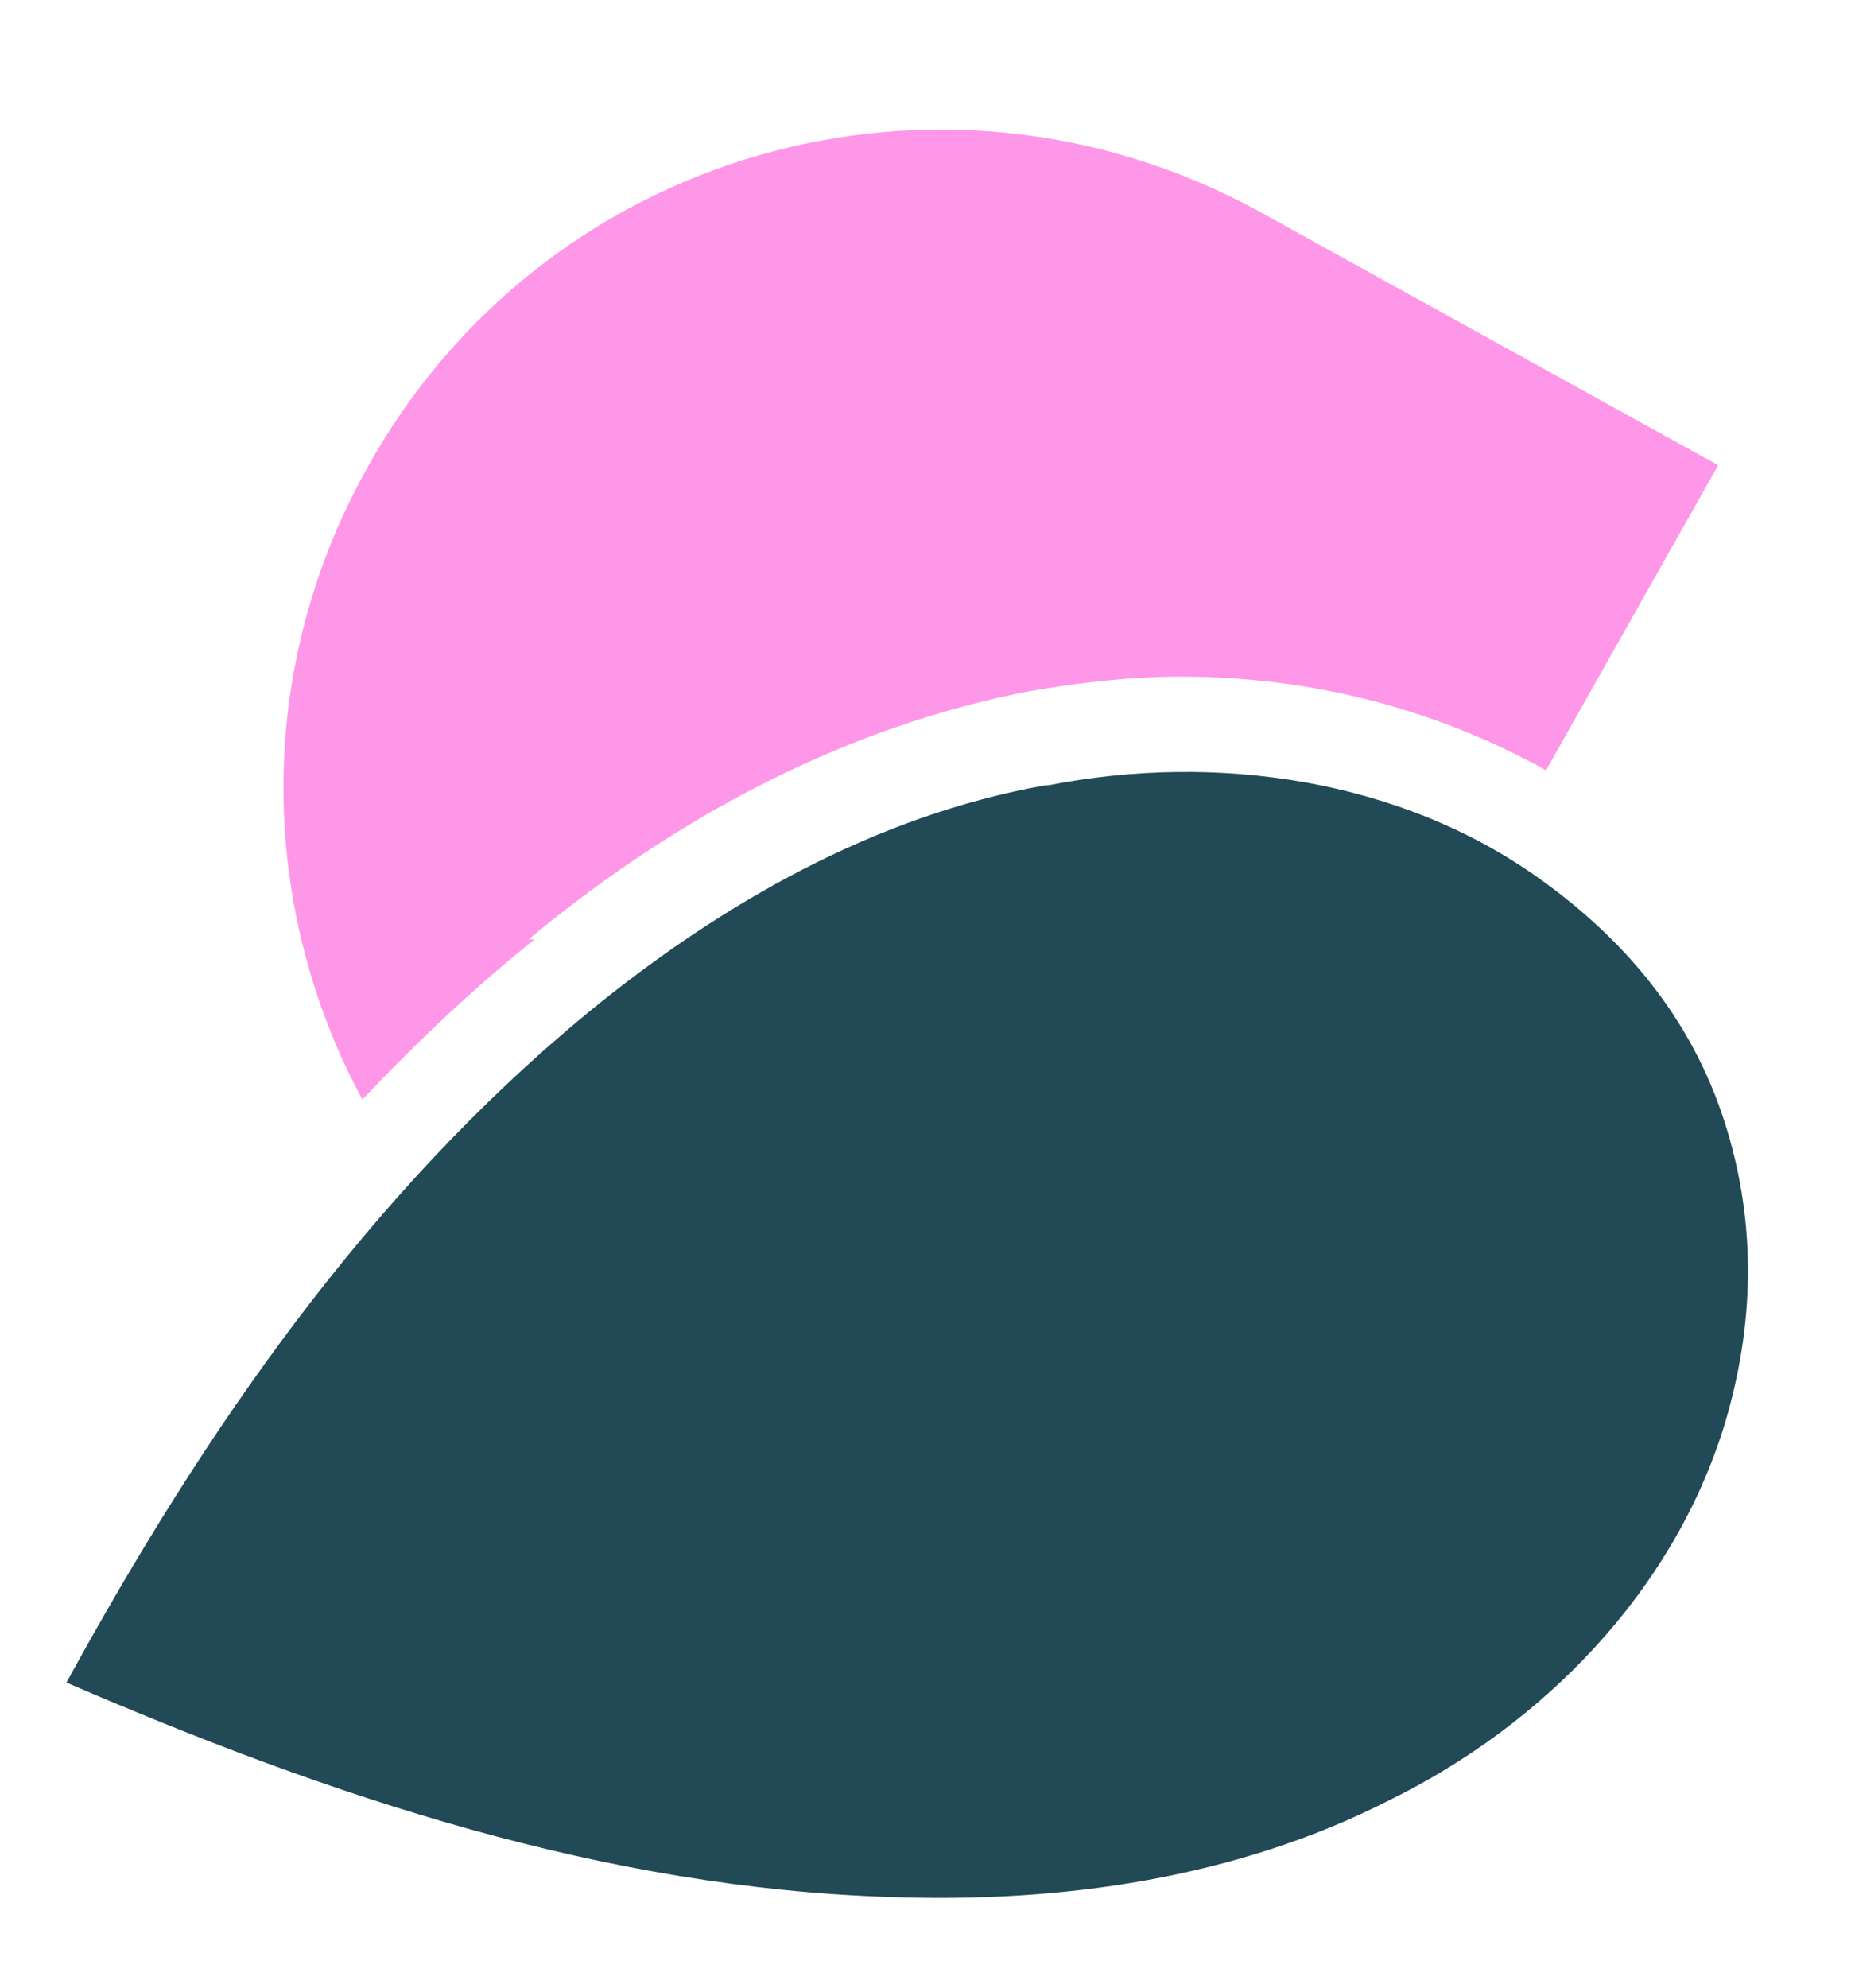
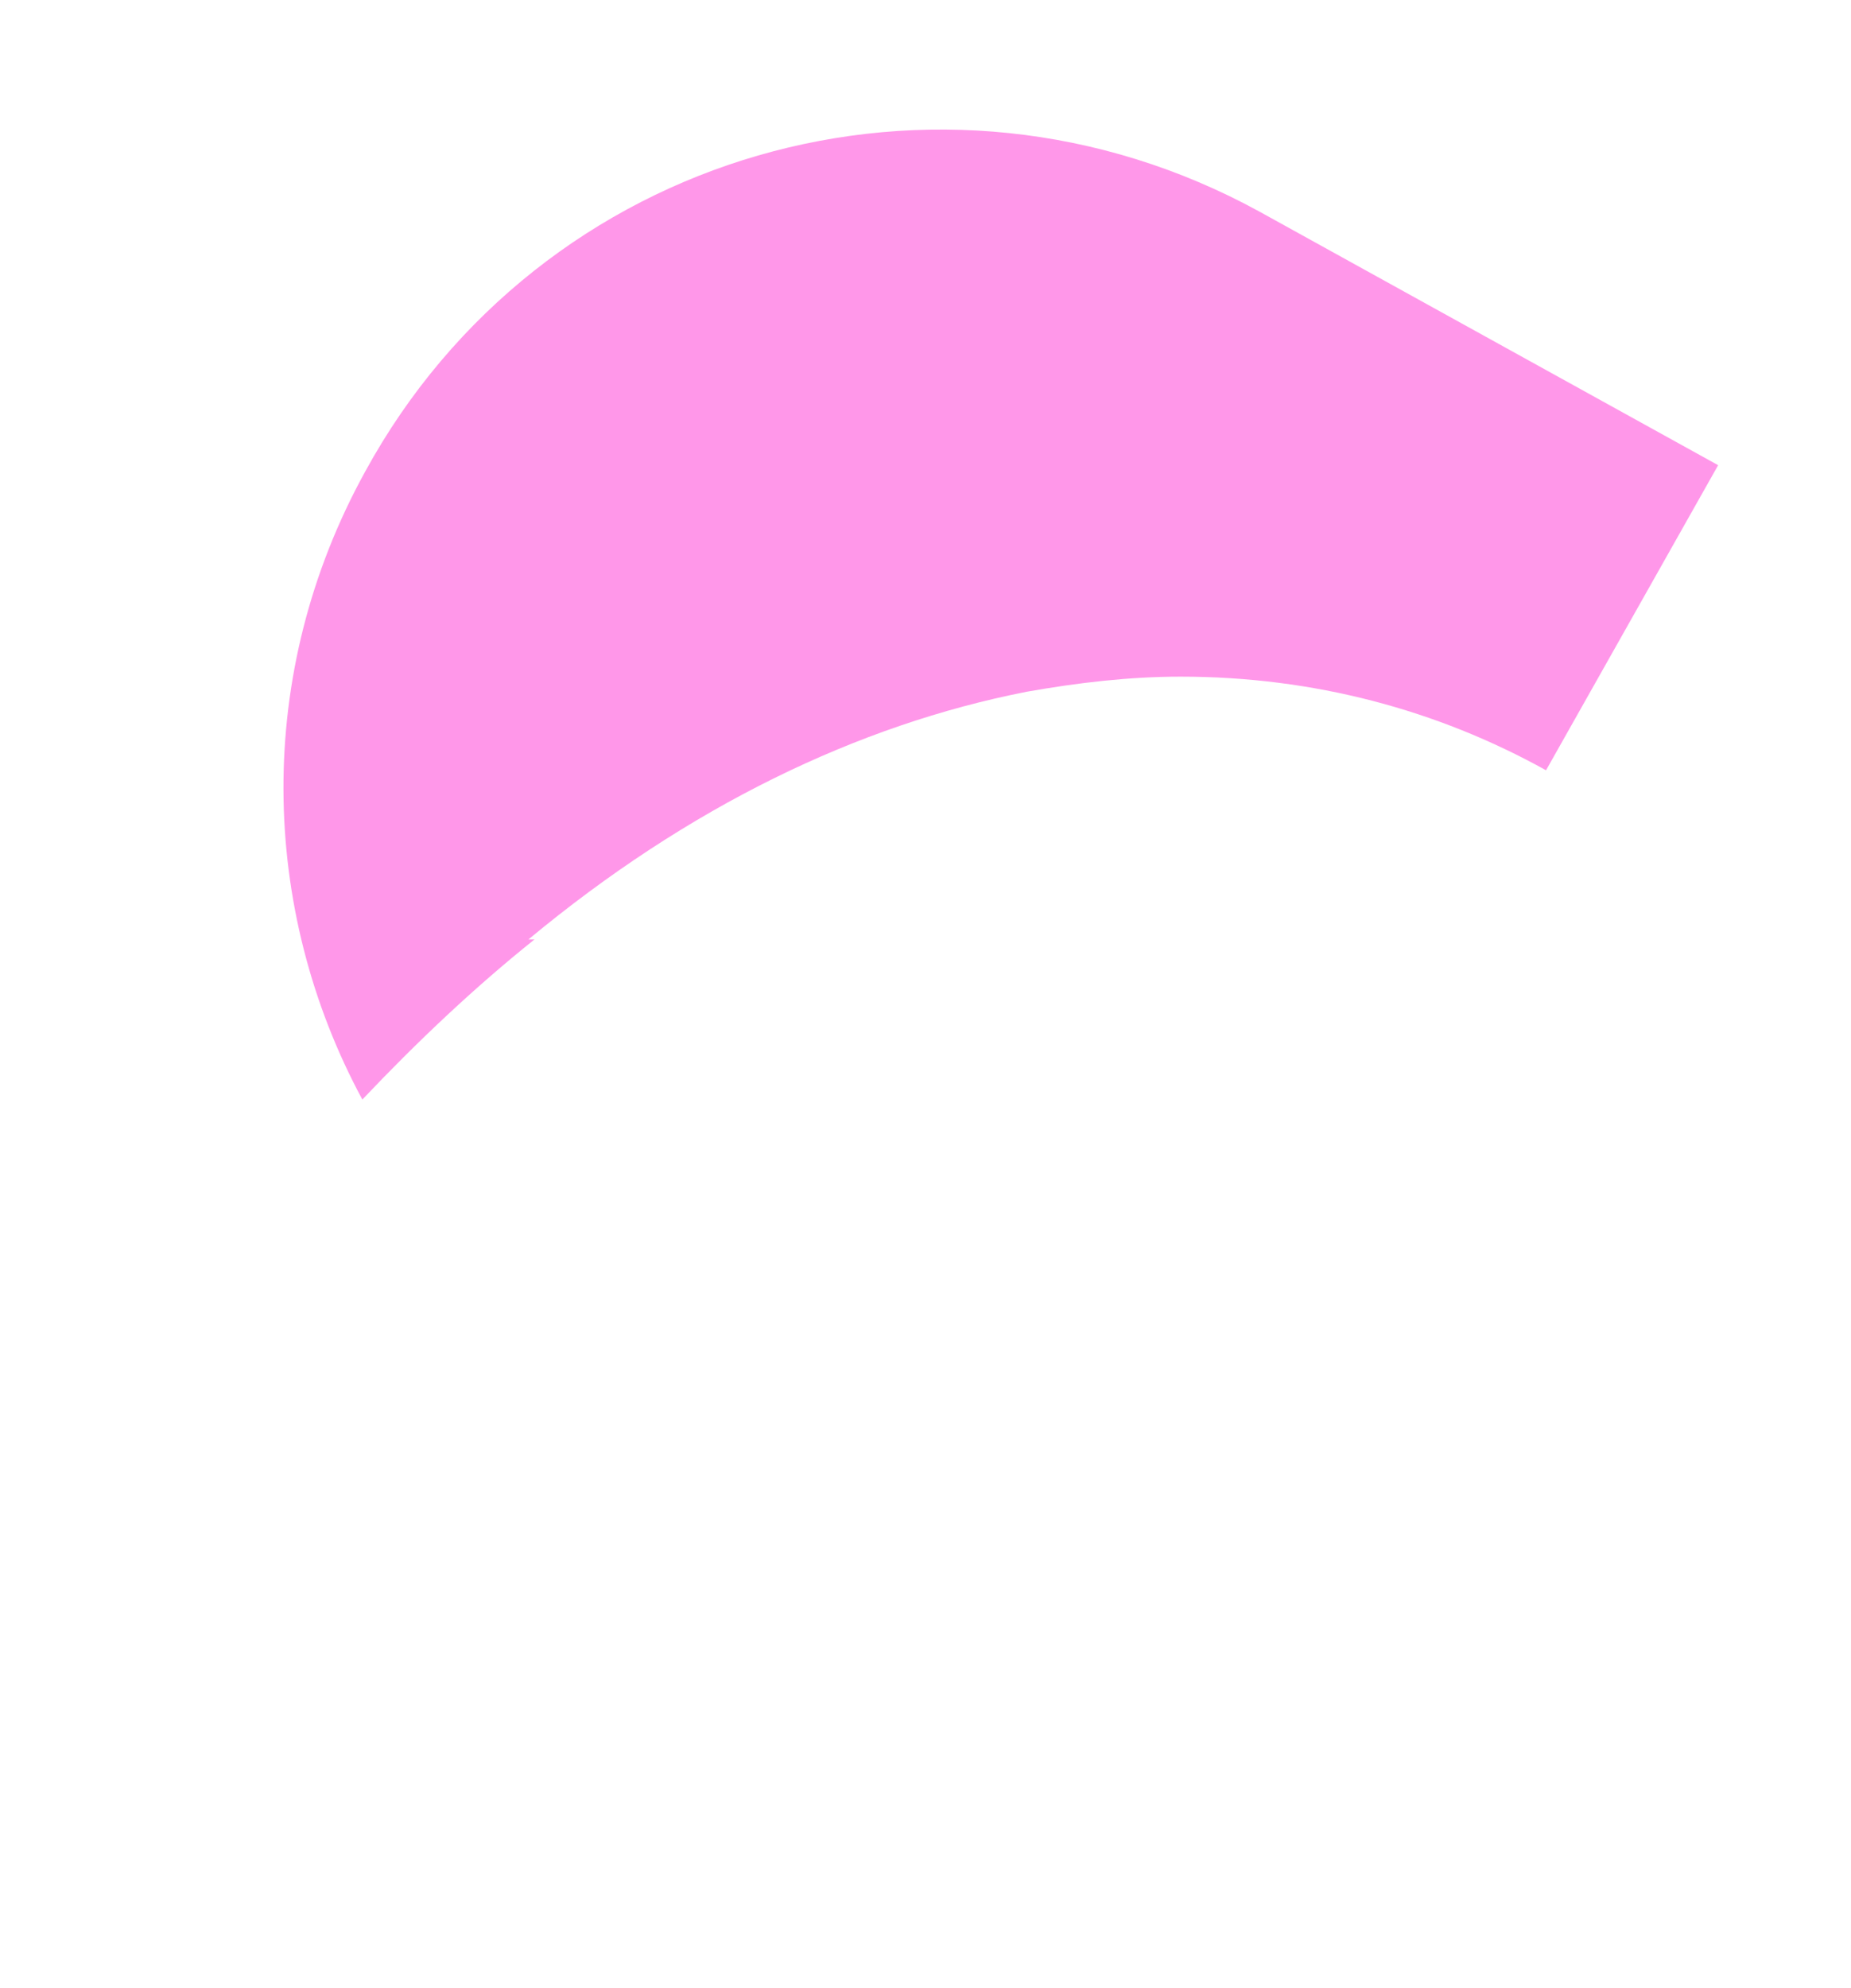
<svg xmlns="http://www.w3.org/2000/svg" id="Ebene_1" version="1.1" viewBox="0 0 61.3 65.8">
  <defs>
    <style>
      .st0 {
        fill: #214956;
      }

      .st1 {
        fill: #ff97e9;
      }
    </style>
  </defs>
  <path class="st1" d="M17.5,31.1c5.3-4.4,10.9-7.1,16.5-8.2,1.7-.3,3.4-.5,5.1-.5,4.4,0,8.5,1.1,12.1,3.1l5.7-10.1-15.2-8.4c-10.6-5.8-23.8-2-29.6,8.6-3.7,6.7-3.5,14.5-.1,20.8,1.8-1.9,3.7-3.7,5.7-5.3" />
-   <path class="st0" d="M34.7,26c5.6-1.1,11.7-.2,16.3,3.1,2.8,2,5,4.6,6.1,8,1.1,3.4,1,6.8,0,10.1-1.7,5.5-6,9.9-11.1,12.4-5.1,2.6-10.9,3.4-16.5,3.2-9.5-.3-18.5-3.3-27.3-7.1,4.6-8.4,10-16.2,17.3-22.2,4.4-3.6,9.5-6.5,15.1-7.5" />
</svg>